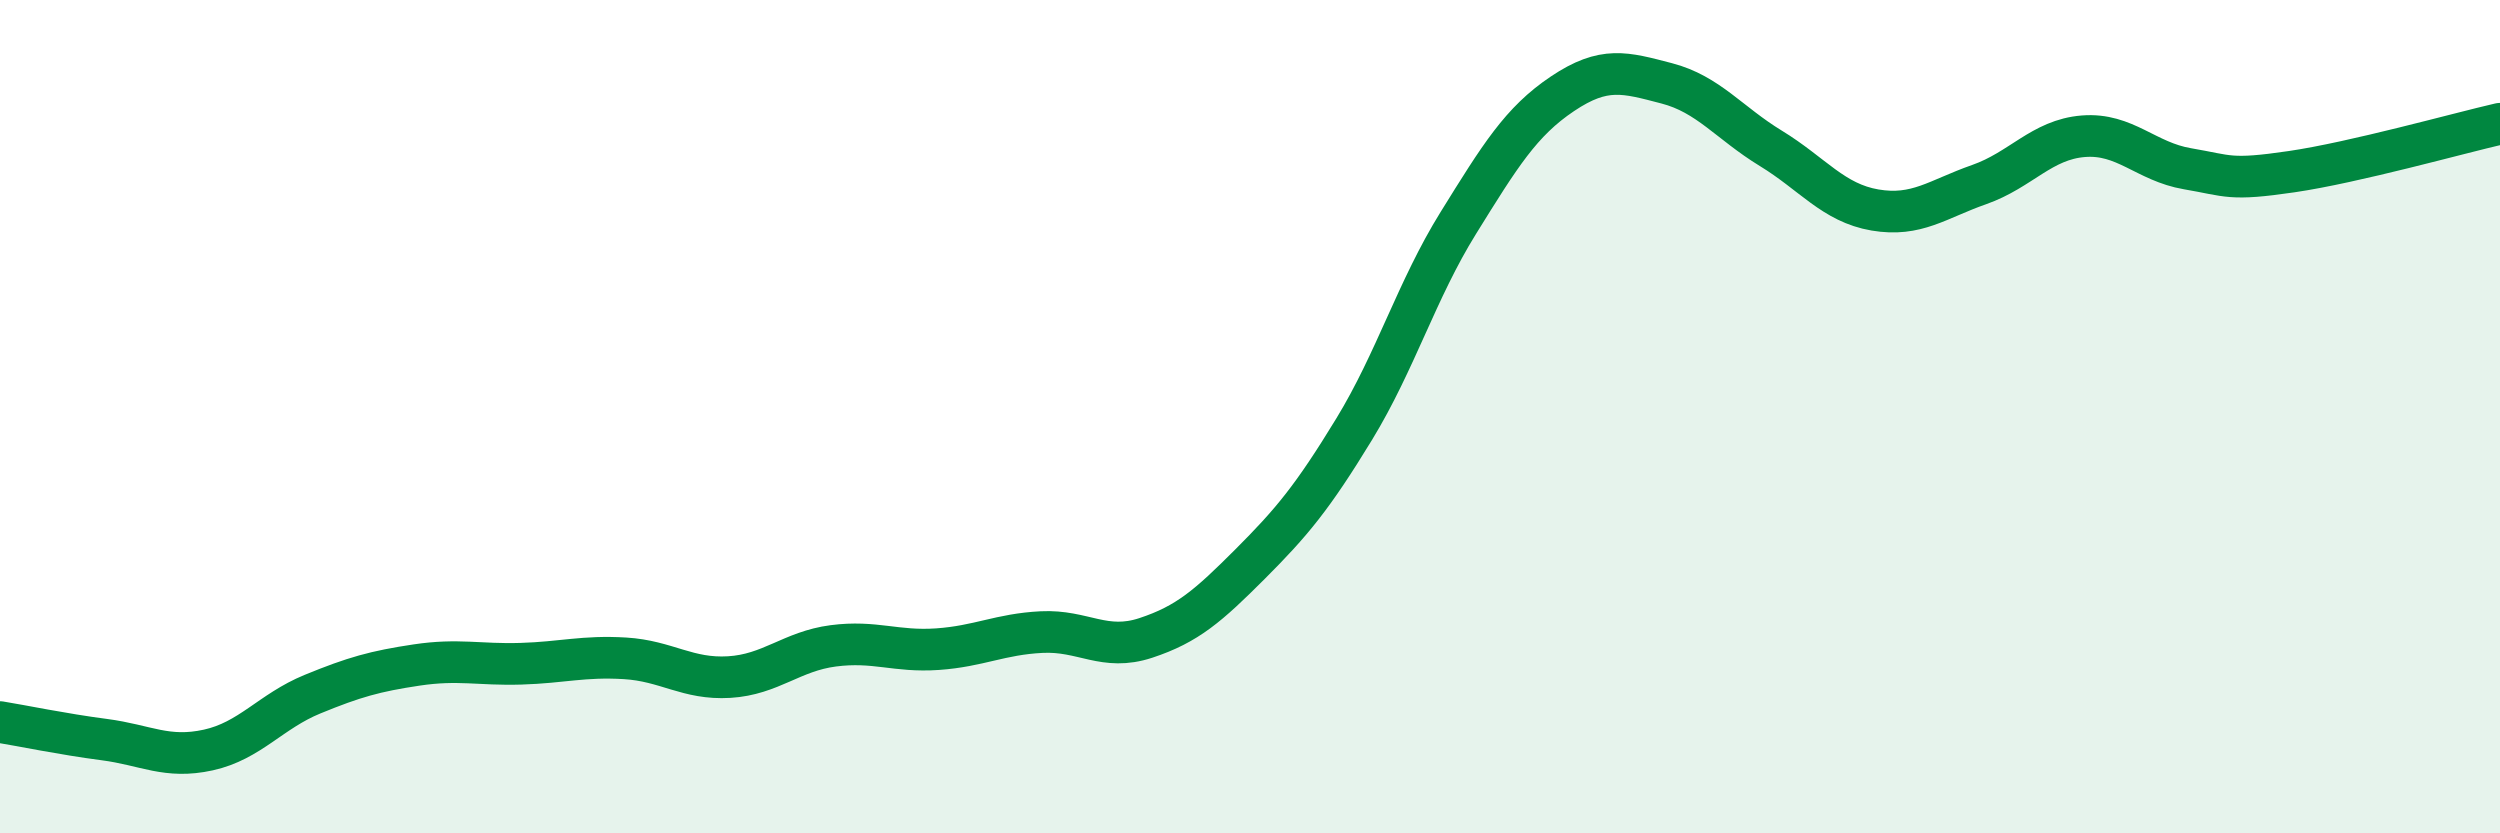
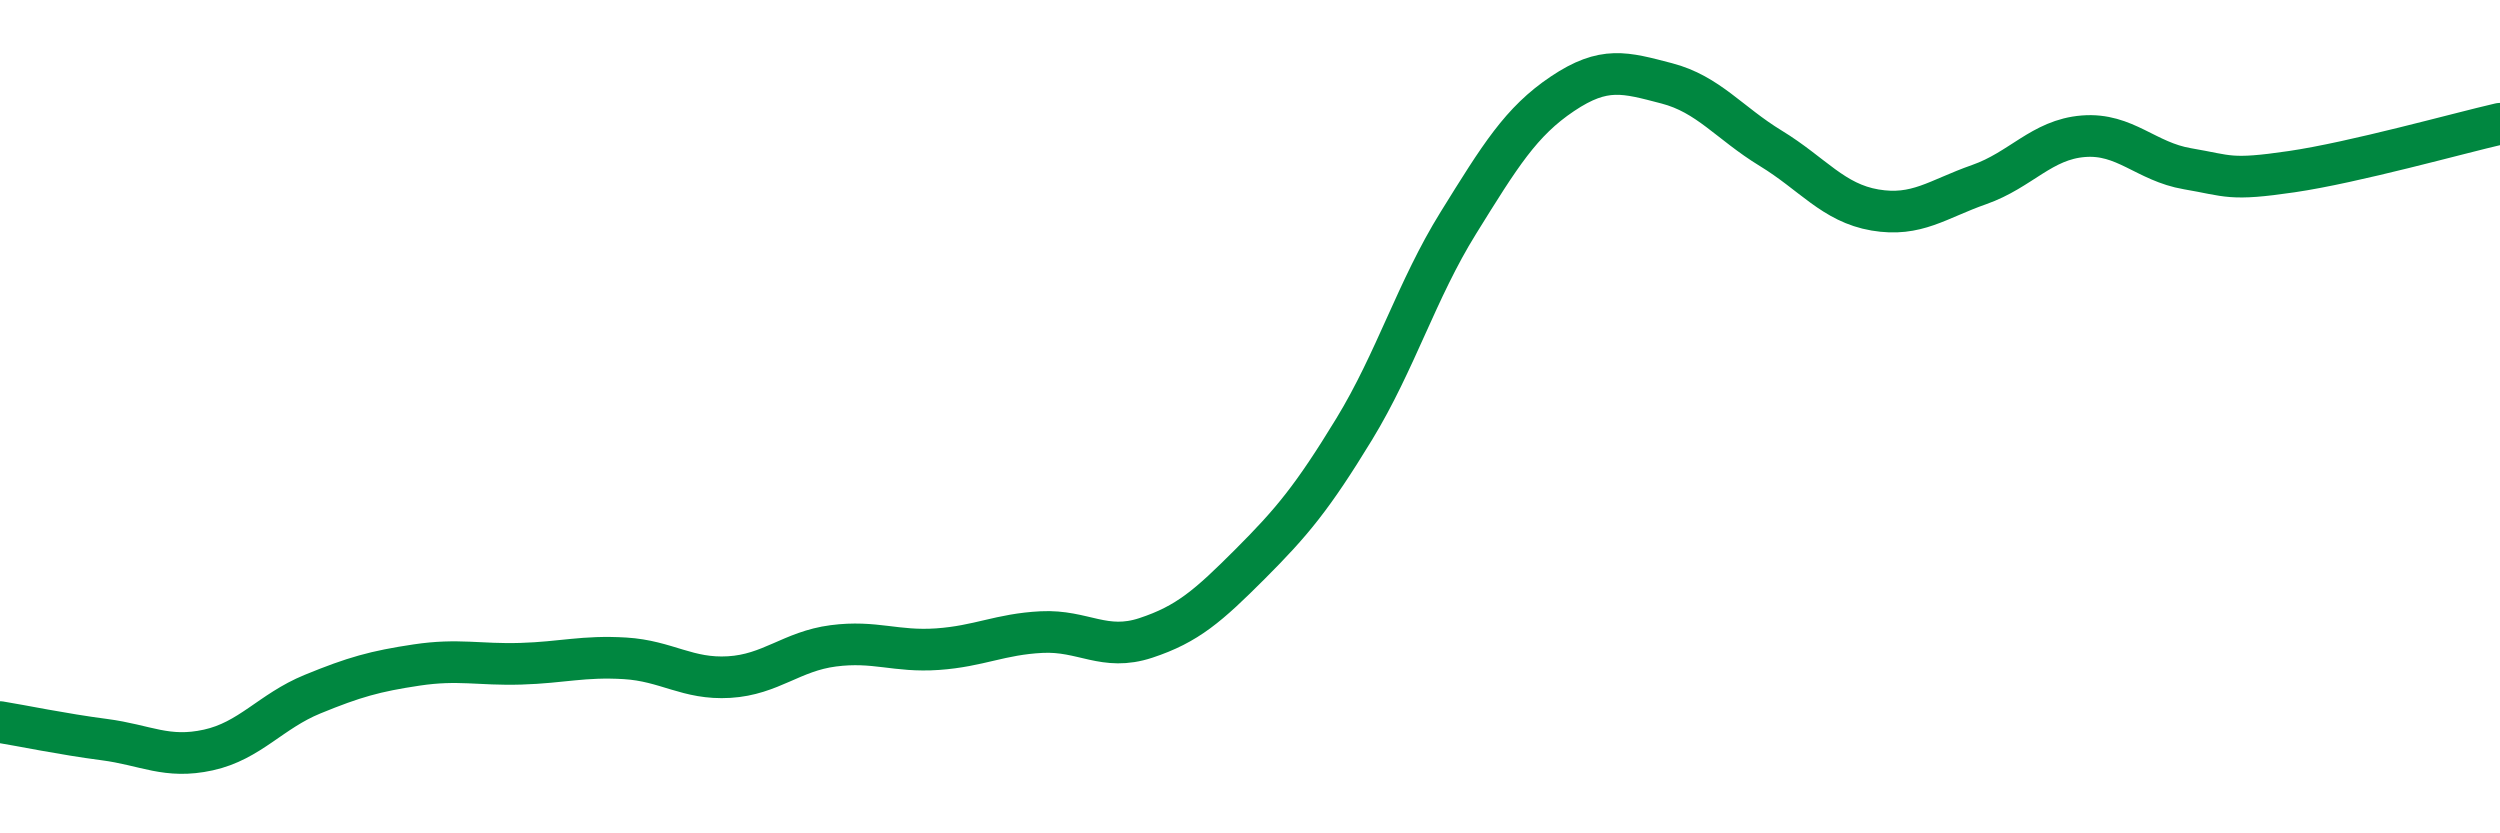
<svg xmlns="http://www.w3.org/2000/svg" width="60" height="20" viewBox="0 0 60 20">
-   <path d="M 0,17.33 C 0.5,17.41 1.5,17.62 2.5,17.75 C 3.5,17.88 4,18.22 5,18 C 6,17.78 6.5,17.07 7.5,16.66 C 8.5,16.25 9,16.11 10,15.96 C 11,15.81 11.5,15.96 12.5,15.93 C 13.5,15.9 14,15.74 15,15.8 C 16,15.86 16.5,16.31 17.5,16.25 C 18.5,16.19 19,15.63 20,15.5 C 21,15.37 21.5,15.65 22.5,15.58 C 23.5,15.51 24,15.22 25,15.17 C 26,15.12 26.5,15.64 27.5,15.31 C 28.5,14.98 29,14.54 30,13.54 C 31,12.54 31.5,11.94 32.5,10.3 C 33.5,8.66 34,6.96 35,5.35 C 36,3.74 36.5,2.92 37.5,2.25 C 38.5,1.58 39,1.74 40,2 C 41,2.26 41.5,2.95 42.5,3.56 C 43.5,4.17 44,4.87 45,5.04 C 46,5.21 46.5,4.78 47.5,4.43 C 48.5,4.08 49,3.35 50,3.27 C 51,3.19 51.5,3.88 52.5,4.05 C 53.5,4.22 53.5,4.34 55,4.12 C 56.5,3.9 59,3.2 60,2.97L60 20L0 20Z" fill="#008740" opacity="0.1" stroke-linecap="round" stroke-linejoin="round" />
  <path d="M 0,17.33 C 0.5,17.41 1.5,17.62 2.5,17.75 C 3.5,17.88 4,18.22 5,18 C 6,17.78 6.5,17.07 7.5,16.66 C 8.5,16.25 9,16.11 10,15.96 C 11,15.81 11.5,15.96 12.5,15.93 C 13.5,15.9 14,15.74 15,15.8 C 16,15.86 16.5,16.31 17.5,16.25 C 18.5,16.19 19,15.63 20,15.5 C 21,15.37 21.5,15.65 22.5,15.58 C 23.5,15.51 24,15.22 25,15.17 C 26,15.12 26.5,15.64 27.5,15.31 C 28.5,14.98 29,14.54 30,13.54 C 31,12.54 31.5,11.94 32.5,10.3 C 33.5,8.66 34,6.96 35,5.35 C 36,3.74 36.5,2.92 37.5,2.25 C 38.5,1.58 39,1.74 40,2 C 41,2.26 41.5,2.95 42.5,3.56 C 43.5,4.17 44,4.87 45,5.04 C 46,5.21 46.5,4.78 47.5,4.43 C 48.5,4.08 49,3.35 50,3.27 C 51,3.19 51.5,3.88 52.5,4.05 C 53.5,4.22 53.5,4.34 55,4.12 C 56.5,3.9 59,3.2 60,2.97" stroke="#008740" stroke-width="1" fill="none" stroke-linecap="round" stroke-linejoin="round" />
</svg>